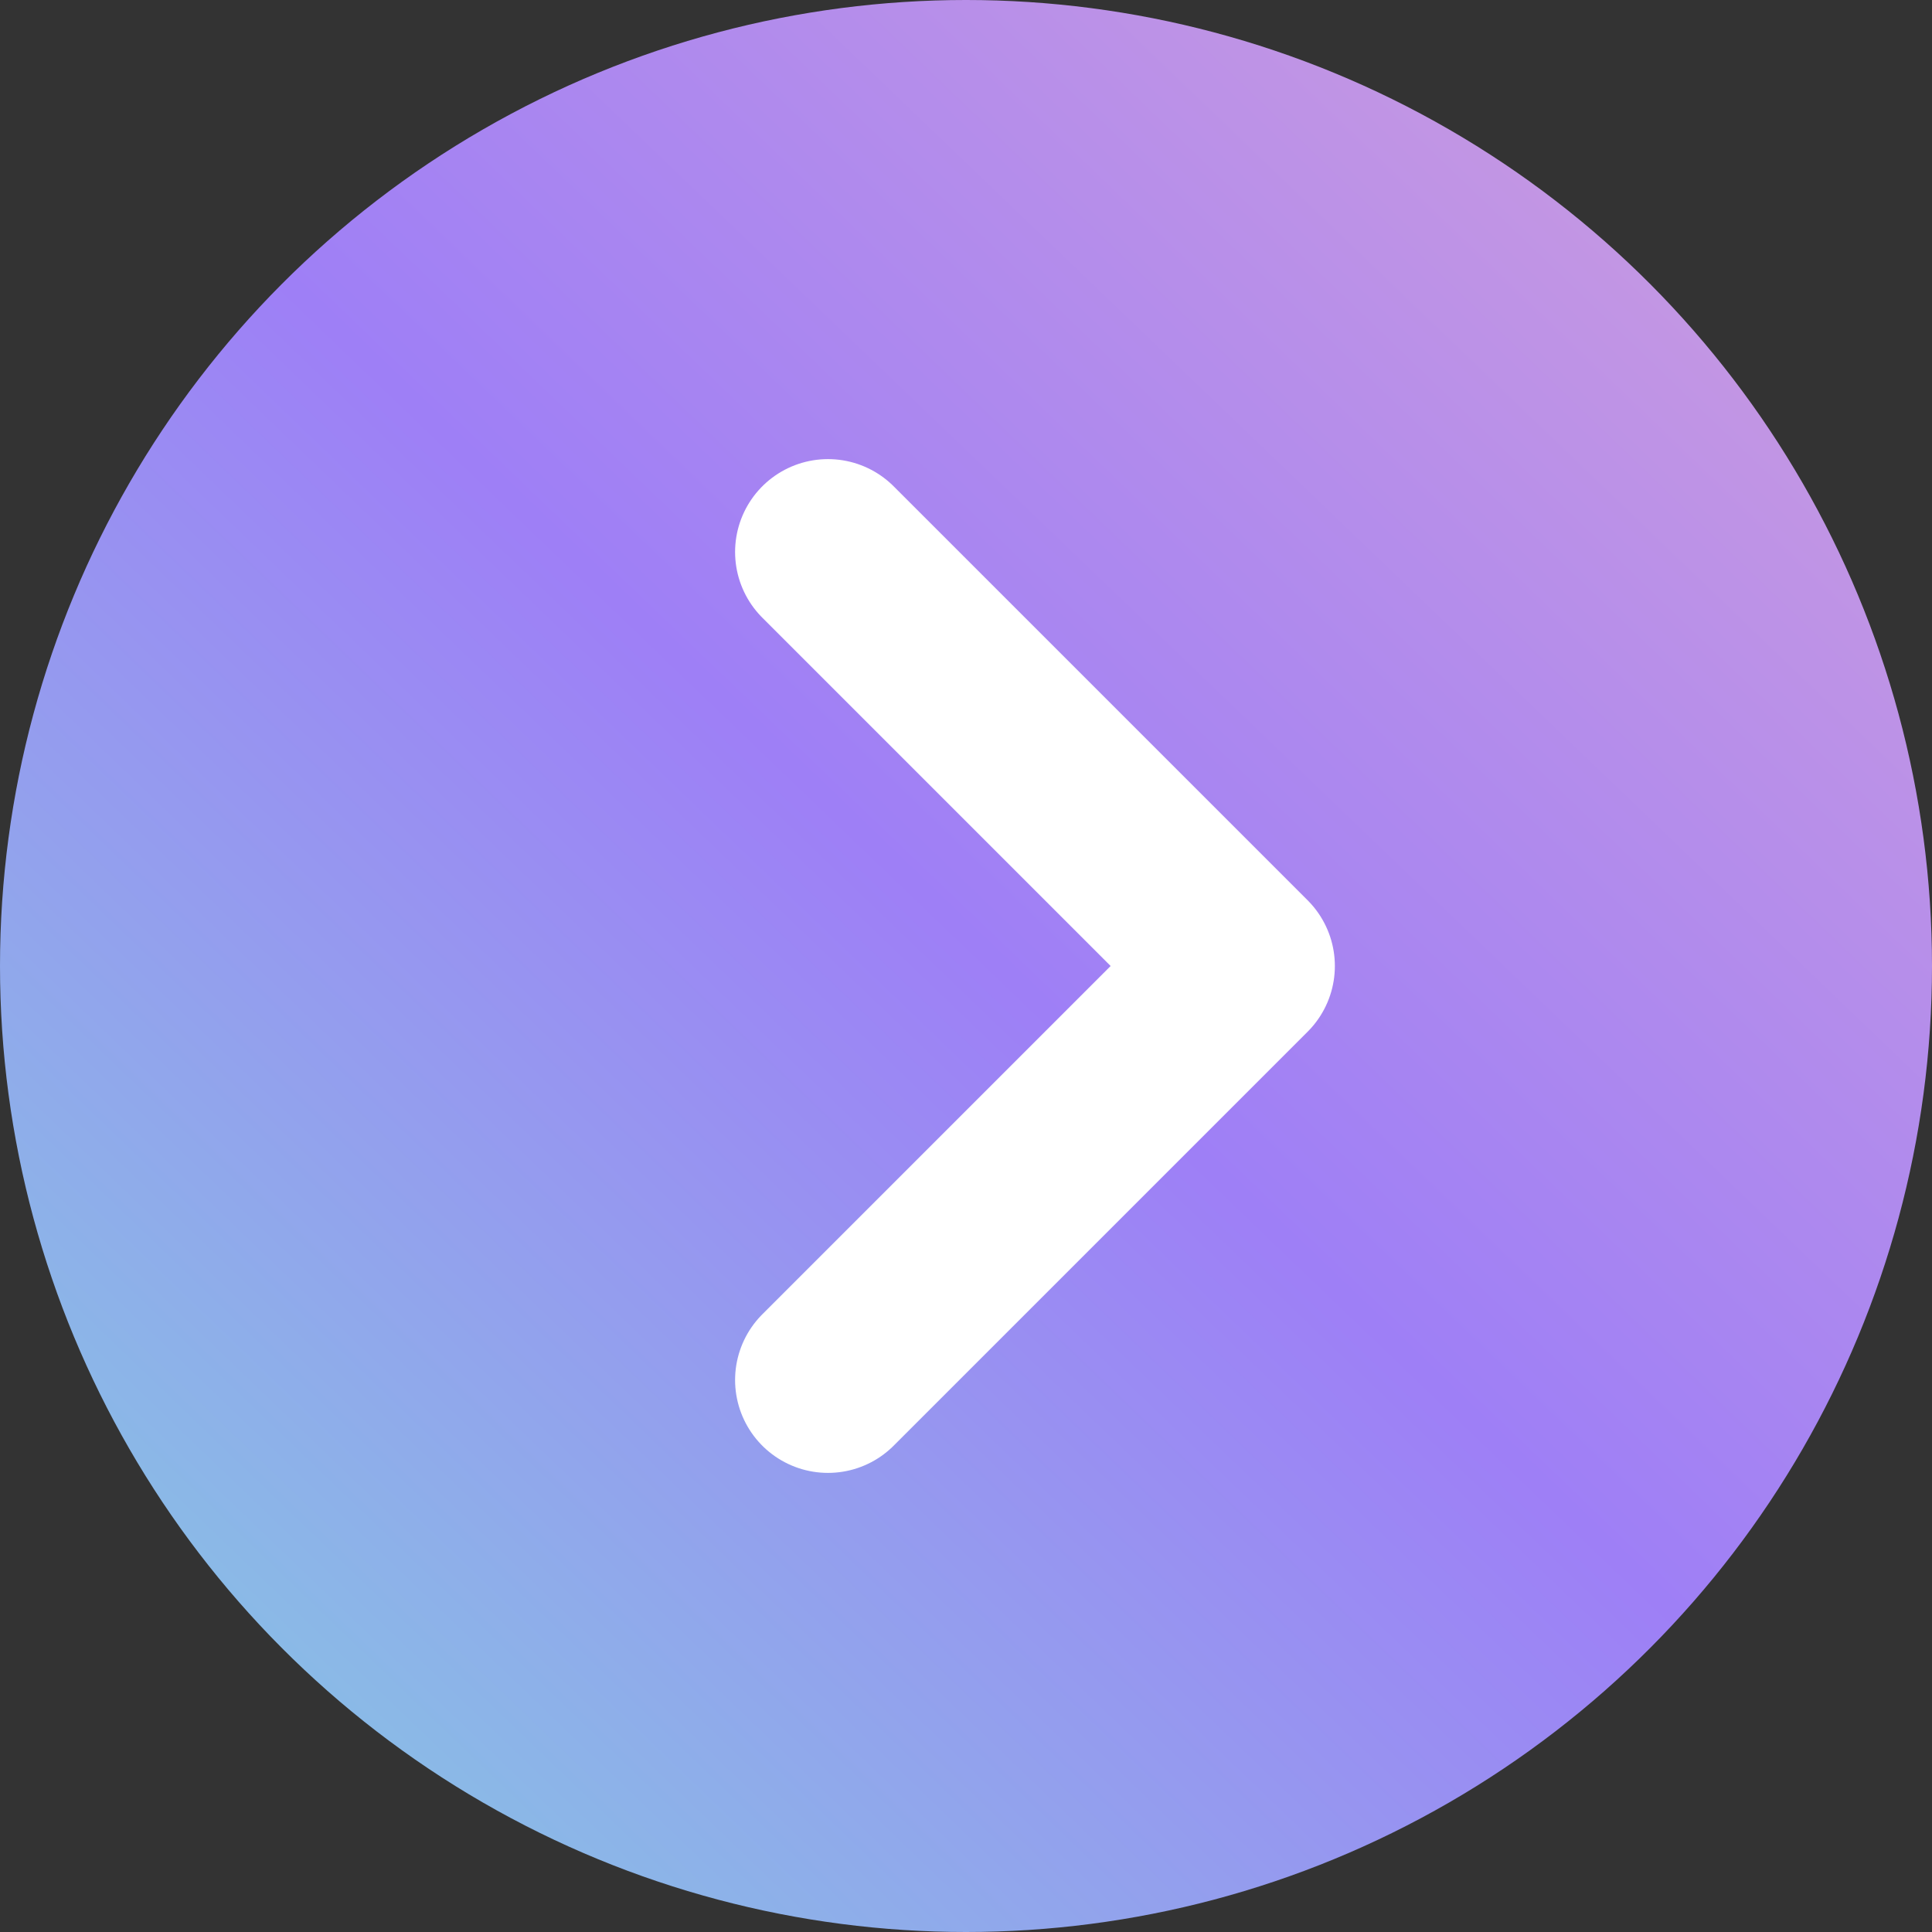
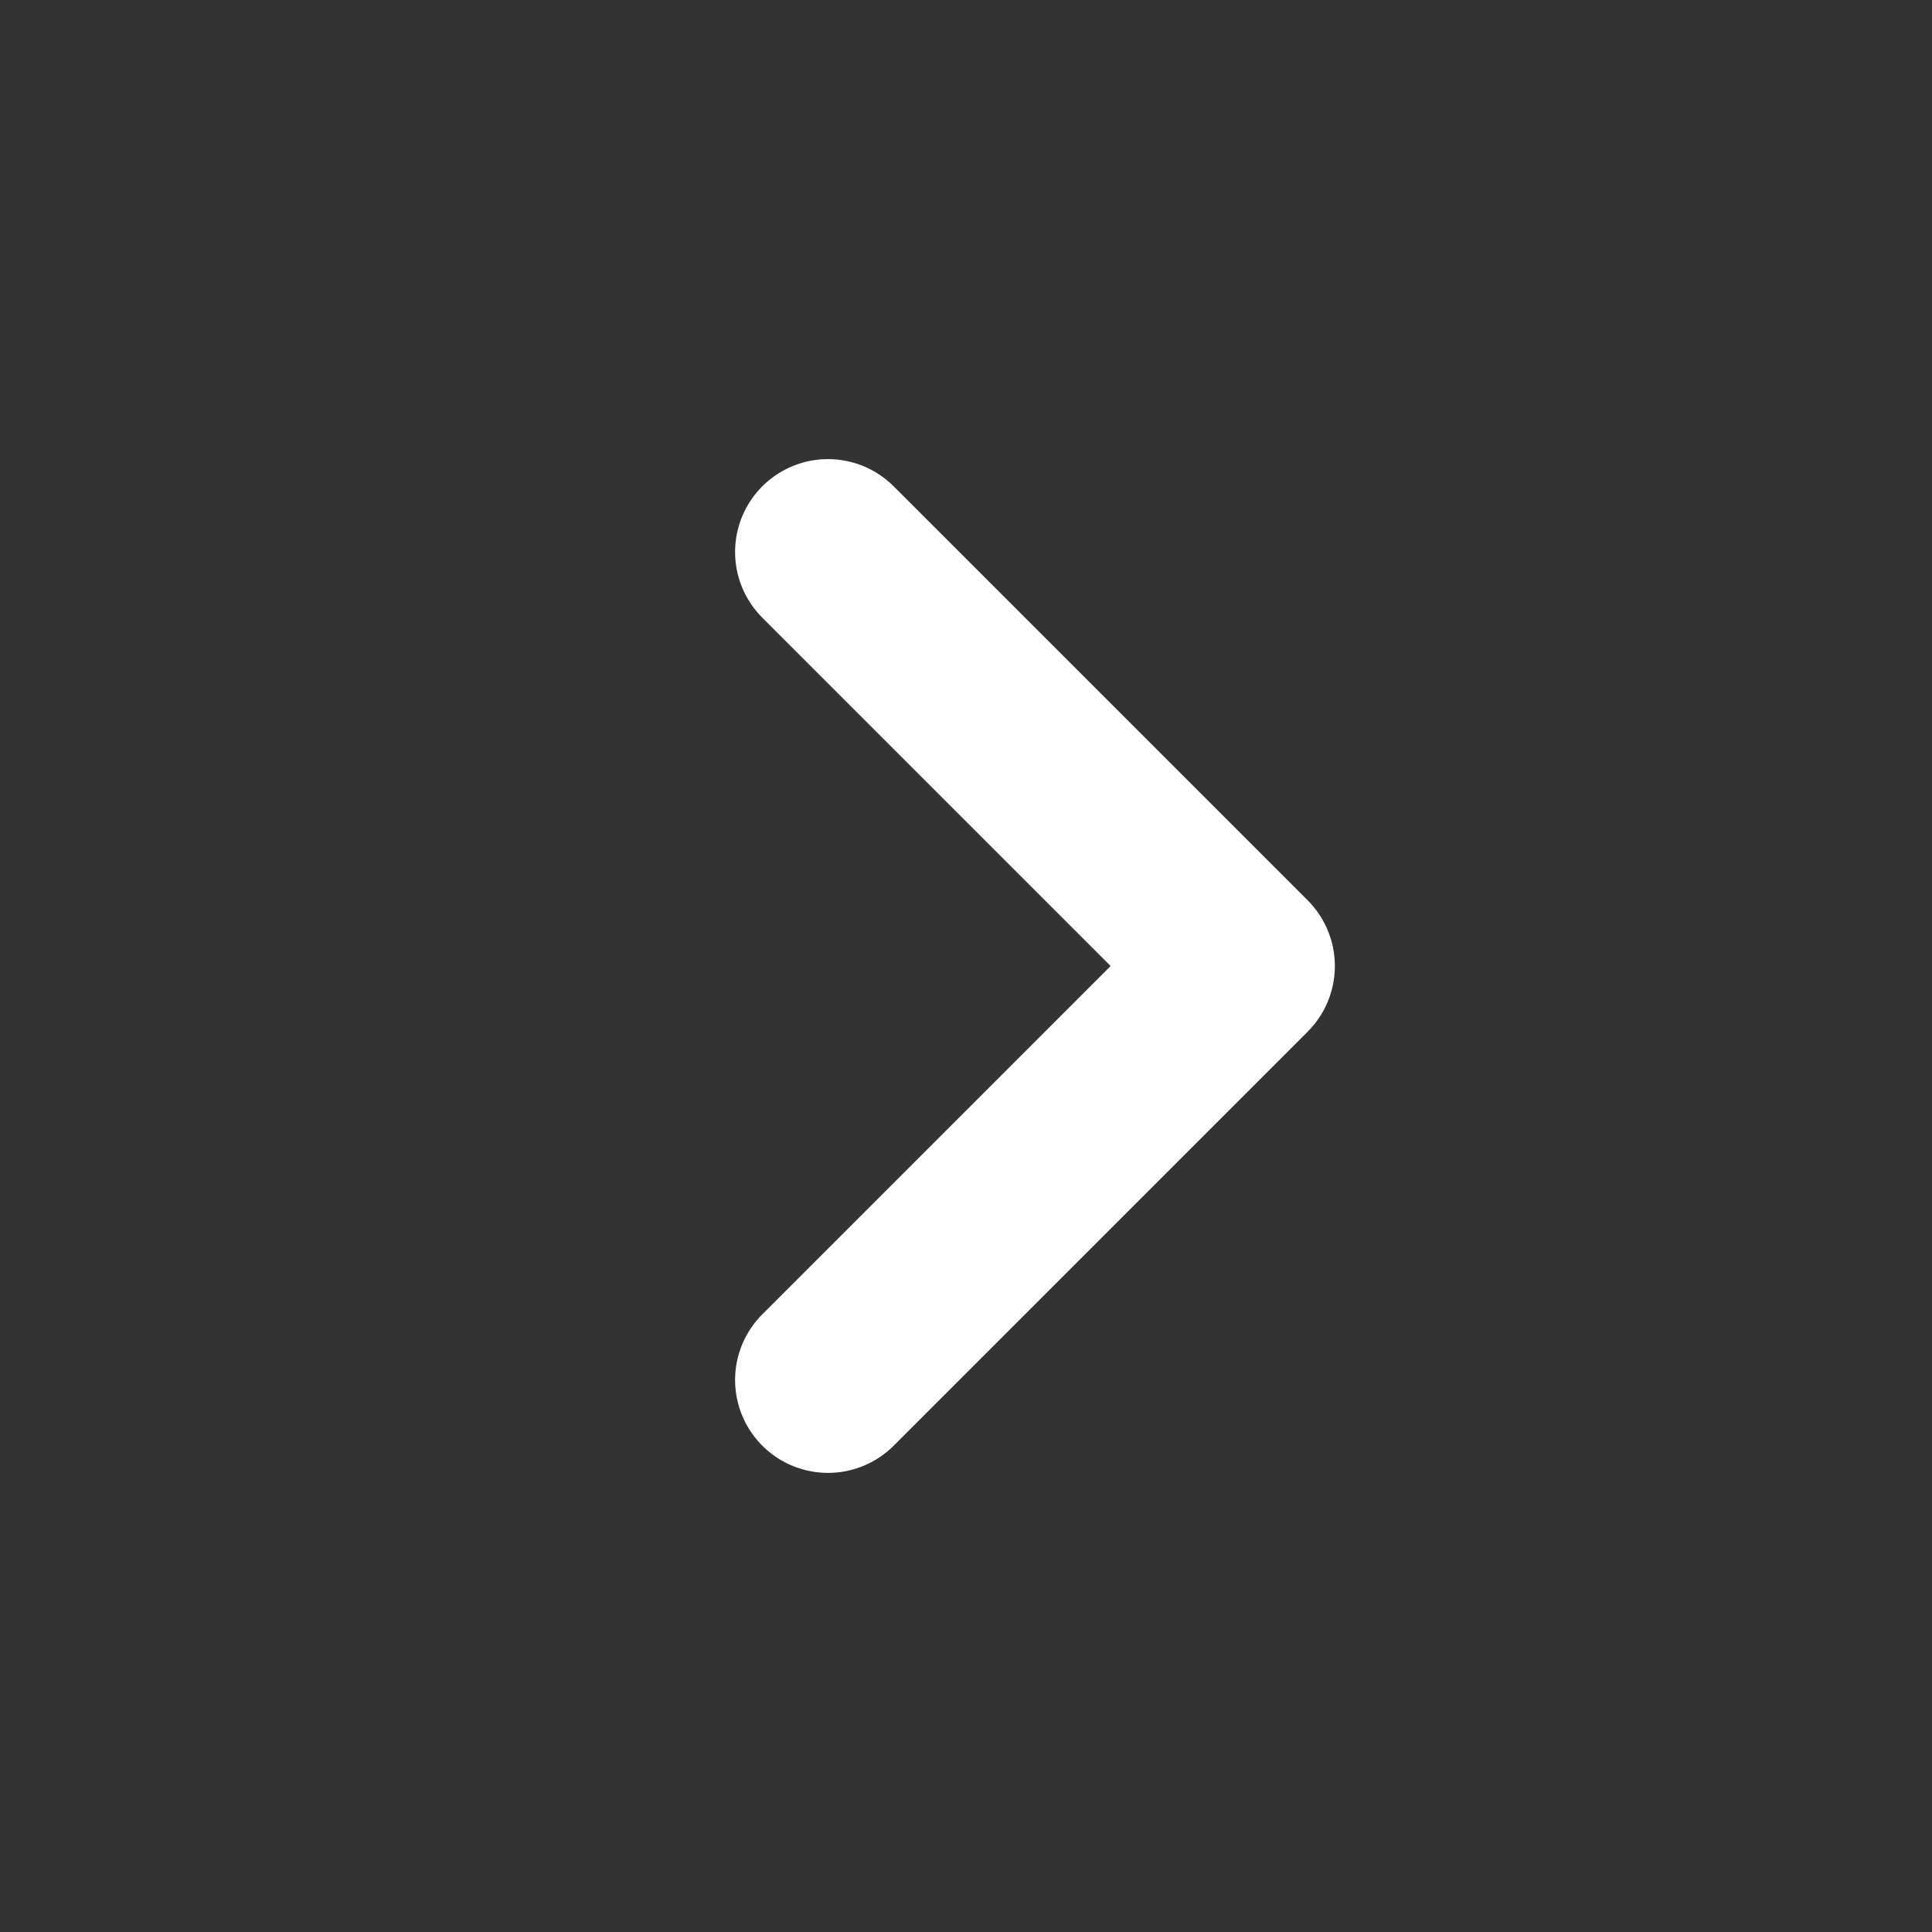
<svg xmlns="http://www.w3.org/2000/svg" width="52" height="52" viewBox="0 0 52 52" fill="none">
  <rect x="0" y="0" width="52" height="52" fill="#333333" stroke="none" />
-   <circle cx="26" cy="26" r="26" transform="matrix(-1 0 0 1 52 0)" fill="url(#paint0_linear_2224_53815)" />
  <path d="M22.285 14.857L33.428 26L22.285 37.143" stroke="white" stroke-width="5" stroke-linecap="round" stroke-linejoin="round" />
  <defs>
    <linearGradient id="paint0_linear_2224_53815" x1="1.59595e-06" y1="-25.453" x2="75.999" y2="53.779" gradientUnits="userSpaceOnUse">
      <stop stop-color="#ECB0CF" />
      <stop offset="0.497" stop-color="#9E7FF6" />
      <stop offset="1" stop-color="#75F9D6" />
    </linearGradient>
  </defs>
</svg>